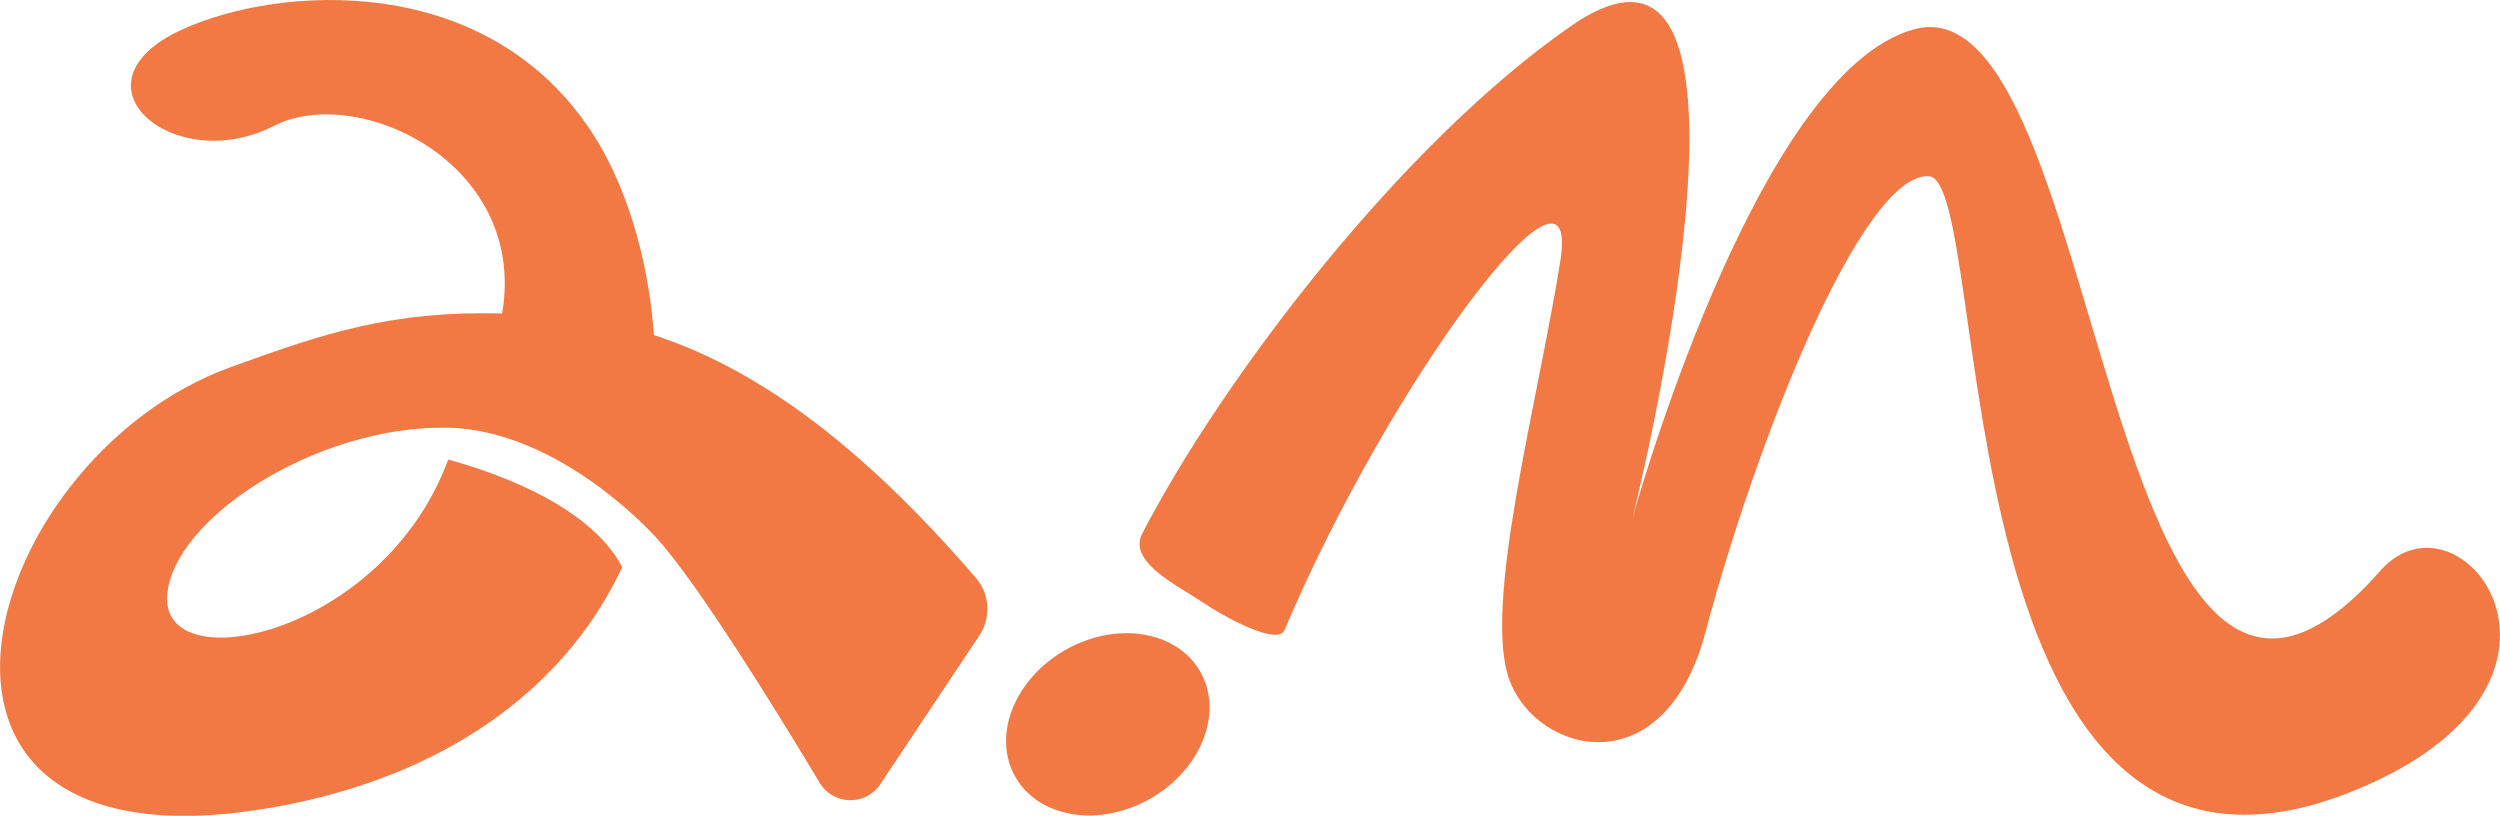
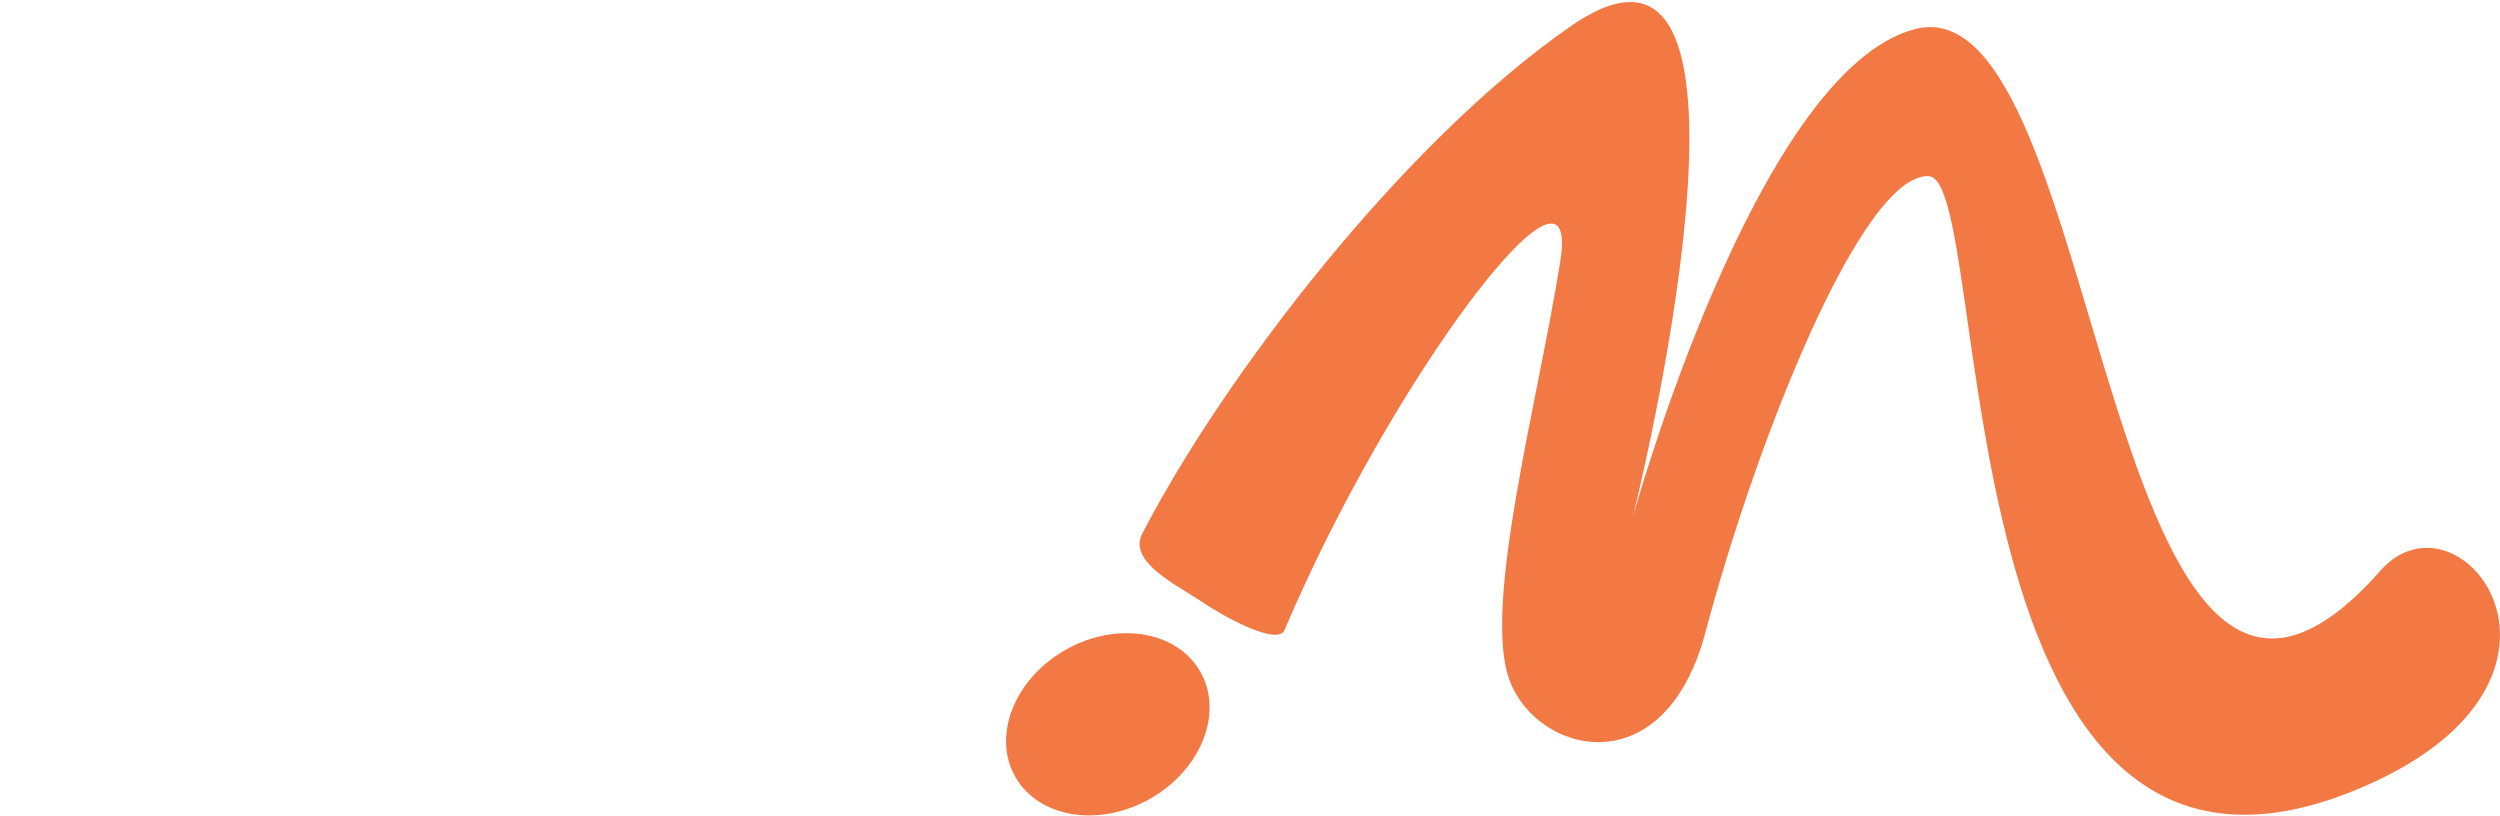
<svg xmlns="http://www.w3.org/2000/svg" width="380" height="124" viewBox="0 0 380 124" fill="none">
  <g clip-path="url(#clip0_143_14)">
    <path d="M174.915 121.353C182.657 116.901 186.012 108.25 182.408 102.031C178.803 95.813 169.605 94.381 161.862 98.834C154.12 103.287 150.765 111.937 154.37 118.156C157.974 124.374 167.172 125.806 174.915 121.353Z" fill="#F27944" />
-     <path d="M361.809 86.759C319.061 135.18 320.368 -3.431 290.982 4.443C266.822 10.919 248.137 78.779 248.137 78.779C248.137 78.779 272.811 -19.584 238.8 3.951C213.014 21.801 185.796 57.576 173.624 81.102C171.379 85.439 179.023 88.986 182.941 91.636C186.086 93.766 194.214 98.219 195.249 95.771C211.369 57.73 240.387 19.247 237.175 39.63C233.817 60.93 225.225 92.301 229.482 103.491C233.74 114.68 252.995 119.547 259.226 96.118C267.044 66.713 283.038 26.388 293.15 26.774C303.261 27.159 294.107 148.49 359.855 119.316C396.836 102.912 373.866 73.093 361.8 86.759H361.809Z" fill="#F27944" />
-     <path d="M99.4 50.916C98.539 38.985 95.056 28.113 90.305 20.644C74.262 -4.568 42.283 -2.246 27.586 4.53C9.821 12.722 26.396 26.918 41.645 19.131C54.349 12.645 80.242 24.73 76.323 47.649C59.419 47.225 49.347 50.637 35.114 55.783C-3.938 69.884 -21.858 134.862 43.029 122.439C70.111 117.253 86.87 102.816 94.572 86.2C89.366 76.235 73.527 71.329 68.128 69.855C58.307 96.503 24.673 103.548 25.409 90.634C26.076 78.991 47.915 64.718 67.867 65.007C82.583 65.219 95.51 77.131 99.69 81.661C105.922 88.407 118.074 108.126 124.606 118.998C126.657 122.419 131.592 122.535 133.798 119.21L148.863 96.6C150.663 93.891 150.469 90.316 148.341 87.848C130.256 66.848 114.456 55.841 99.39 50.926L99.4 50.916Z" fill="#F27944" />
+     <path d="M361.809 86.759C319.061 135.18 320.368 -3.431 290.982 4.443C266.822 10.919 248.137 78.779 248.137 78.779C248.137 78.779 272.811 -19.584 238.8 3.951C213.014 21.801 185.796 57.576 173.624 81.102C171.379 85.439 179.023 88.986 182.941 91.636C186.086 93.766 194.214 98.219 195.249 95.771C211.369 57.73 240.387 19.247 237.175 39.63C233.817 60.93 225.225 92.301 229.482 103.491C233.74 114.68 252.995 119.547 259.226 96.118C267.044 66.713 283.038 26.388 293.15 26.774C303.261 27.159 294.107 148.49 359.855 119.316C396.836 102.912 373.866 73.093 361.8 86.759H361.809" fill="#F27944" />
  </g>
  <defs>
    <clipPath id="clip0_143_14">
      <rect width="380" height="124" fill="white" />
    </clipPath>
  </defs>
</svg>